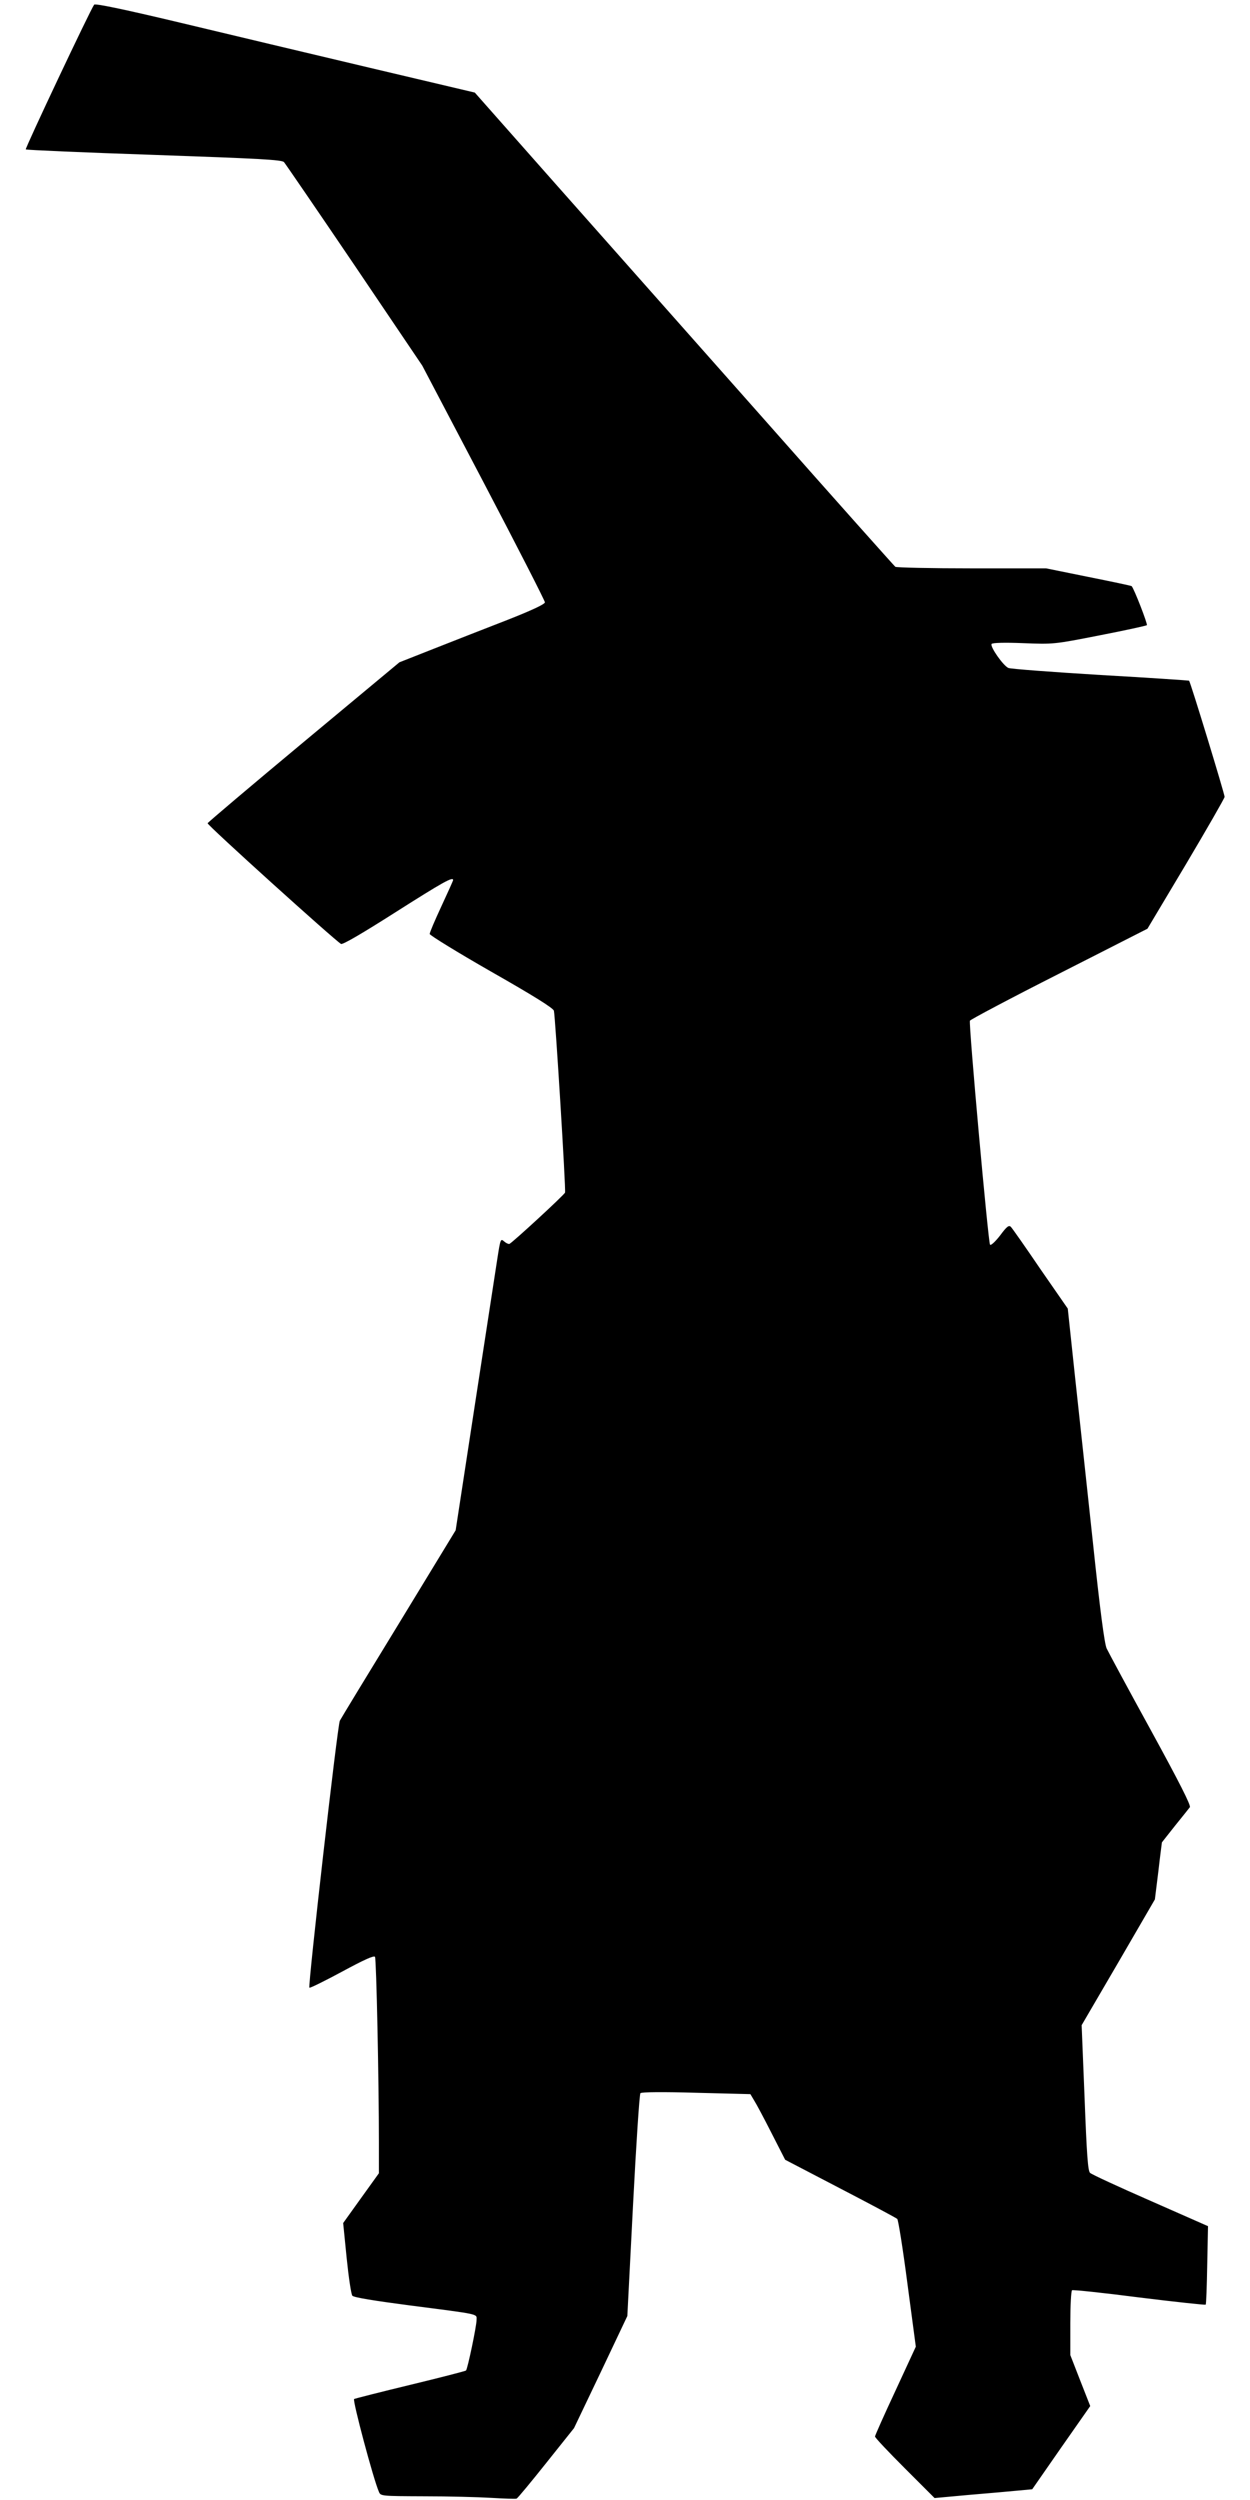
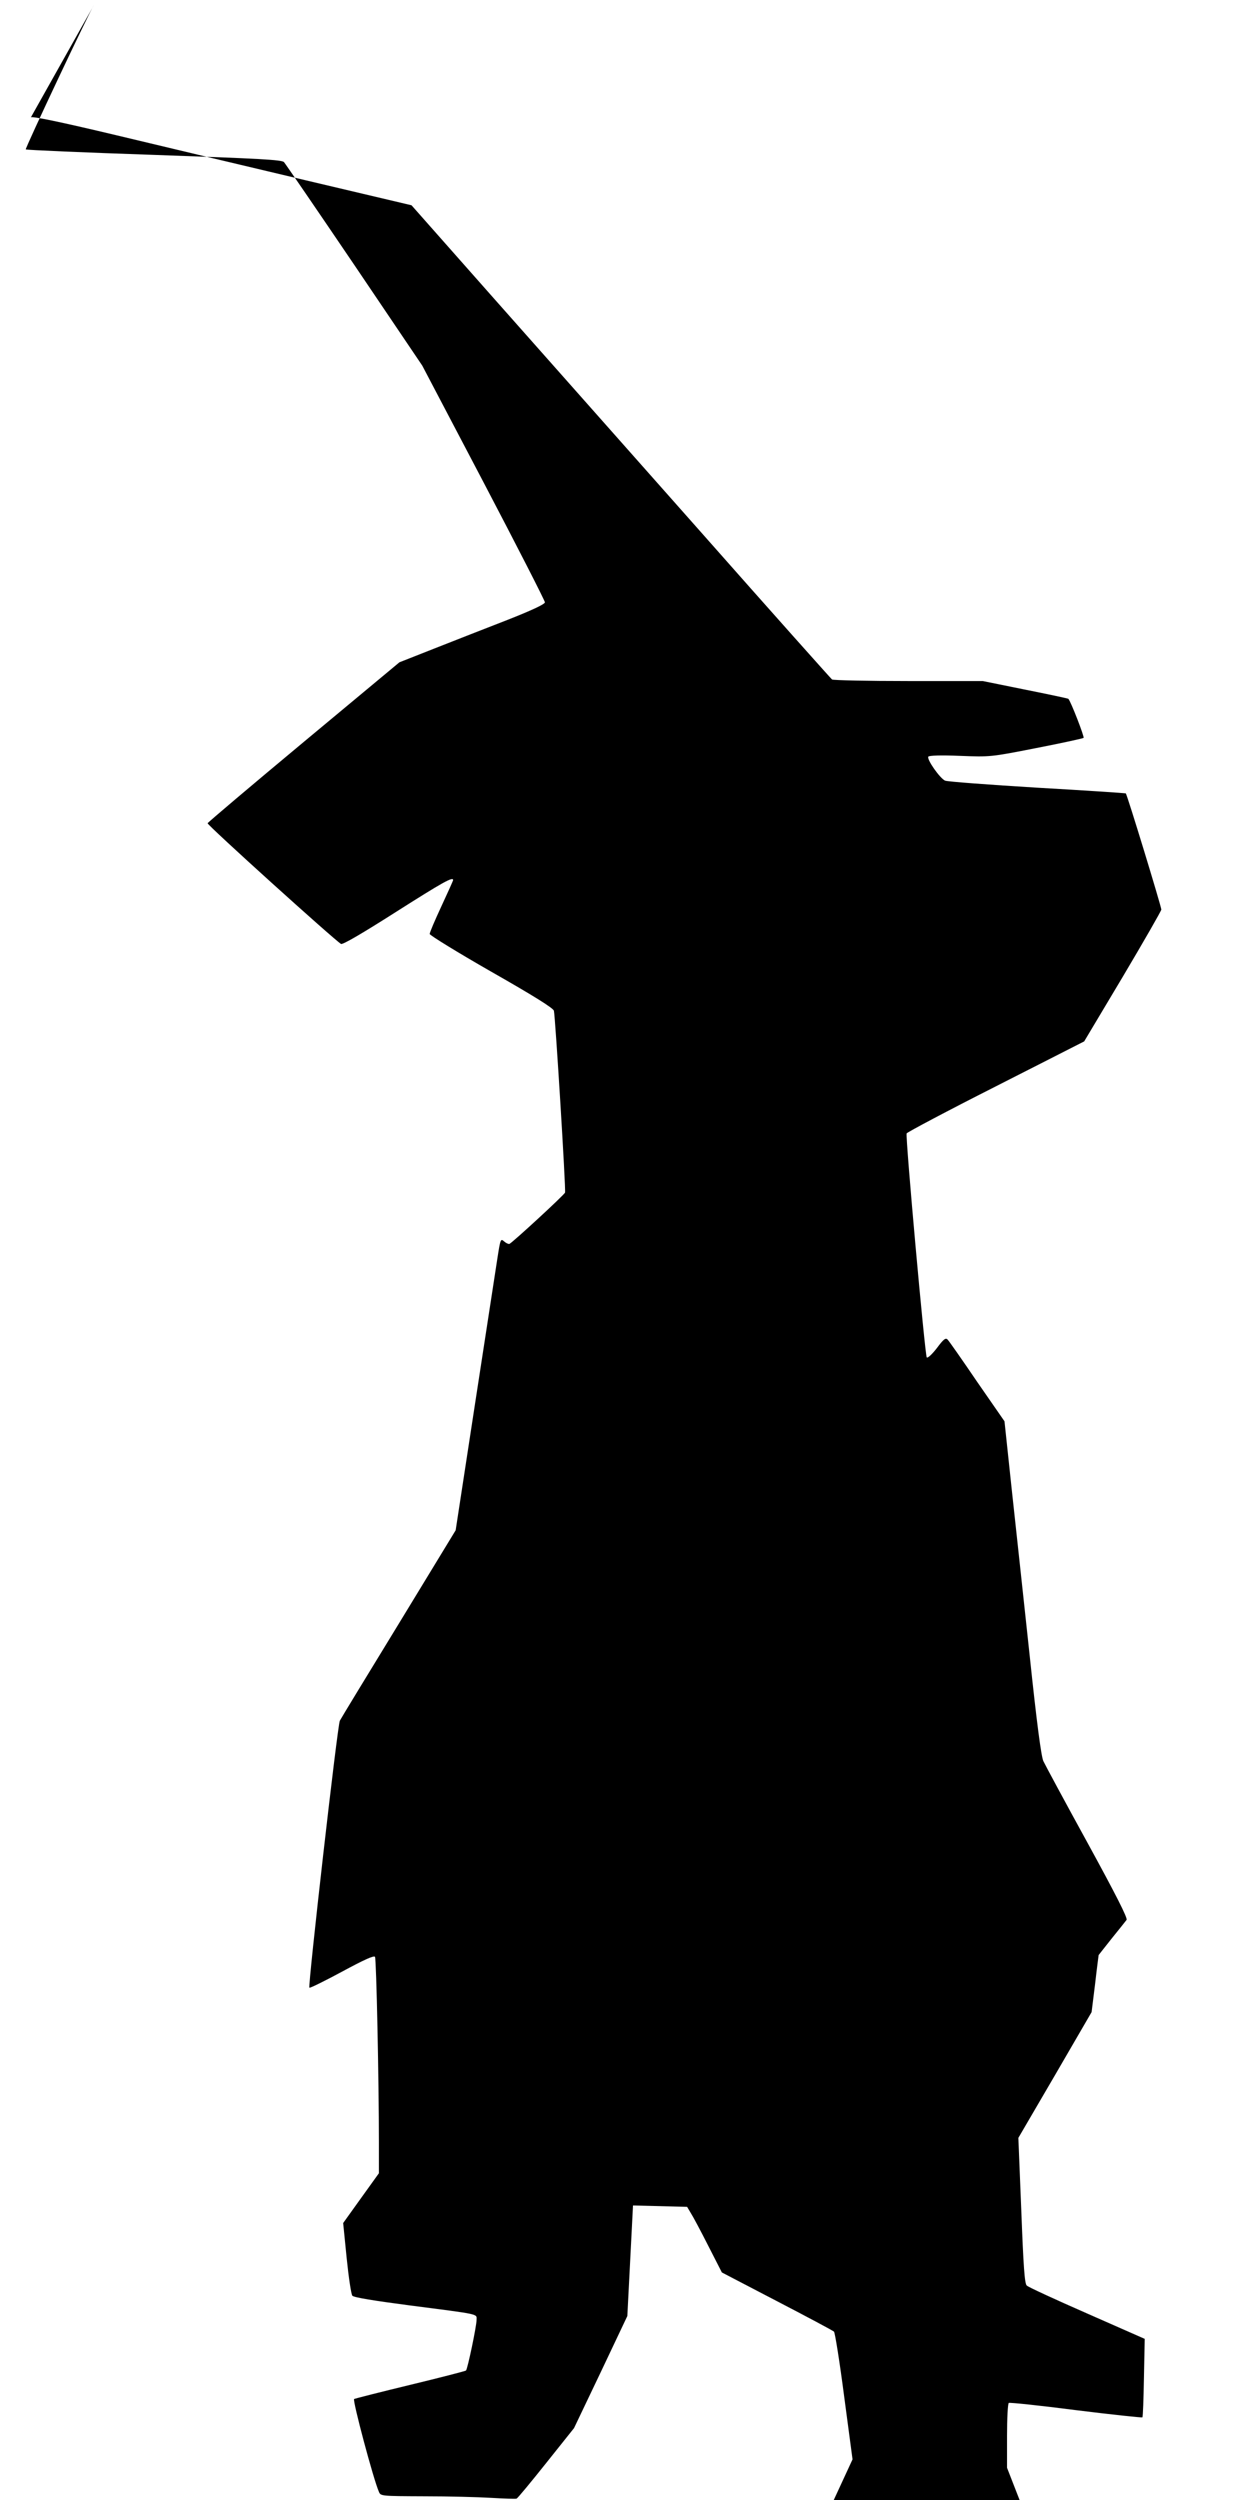
<svg xmlns="http://www.w3.org/2000/svg" version="1.0" width="640pt" height="1280pt" viewBox="0 0 640 1280" preserveAspectRatio="xMidYMid meet">
  <g transform="translate(0,1280) scale(0.1,-0.1)" fill="#000000" stroke="none">
-     <path d="M482 12776 c-19 -25 -355 -737 -350 -741 3 -3 298 -16 656 -28 543 -19 654 -25 666 -37 7 -8 170 -246 361 -528 l347 -514 314 -598 c173 -330 314 -606 314 -614 0 -9 -65 -40 -192 -90 -106 -41 -274 -107 -373 -146 l-180 -71 -489 -407 c-269 -224 -491 -412 -493 -417 -3 -9 648 -597 683 -618 8 -5 109 54 280 163 241 153 294 183 294 164 0 -3 -27 -63 -60 -134 -33 -71 -60 -134 -60 -142 1 -7 142 -94 315 -193 216 -123 317 -186 321 -200 7 -28 62 -917 57 -931 -4 -12 -270 -257 -285 -263 -5 -1 -17 4 -27 13 -18 16 -19 12 -35 -91 -9 -59 -61 -396 -115 -748 l-98 -640 -291 -478 c-161 -263 -297 -487 -302 -497 -12 -22 -164 -1359 -156 -1367 3 -3 78 34 167 82 111 60 163 84 169 76 7 -12 20 -635 20 -951 l0 -157 -92 -128 -91 -127 18 -180 c10 -98 23 -185 29 -192 7 -9 113 -26 296 -50 364 -47 340 -42 340 -74 0 -32 -46 -251 -54 -259 -3 -3 -131 -36 -284 -73 -153 -37 -283 -70 -289 -73 -9 -6 99 -412 127 -475 9 -22 11 -22 232 -23 123 0 277 -4 343 -8 66 -4 125 -6 130 -4 6 3 74 85 152 183 l142 178 137 287 136 287 29 566 c16 311 33 570 38 575 6 6 117 7 286 2 l277 -7 19 -32 c11 -17 51 -92 89 -167 l70 -137 282 -147 c156 -81 287 -151 292 -156 5 -4 29 -154 52 -331 l43 -323 -104 -225 c-58 -124 -105 -230 -105 -235 0 -6 69 -79 153 -163 l152 -152 175 16 c96 8 209 18 250 22 l75 7 148 213 149 213 -51 130 -51 131 0 163 c0 90 4 166 9 169 4 3 159 -13 344 -37 185 -23 338 -39 340 -37 3 3 6 94 8 204 l4 198 -295 130 c-162 71 -301 135 -309 143 -11 10 -17 96 -28 385 l-15 371 188 322 187 322 18 145 c9 80 18 146 18 147 1 1 31 40 67 85 37 46 71 88 76 95 7 8 -55 130 -200 395 -116 211 -217 399 -226 418 -11 24 -34 197 -70 540 -30 278 -71 661 -92 852 l-37 348 -140 202 c-76 112 -144 209 -151 216 -10 11 -21 3 -55 -43 -24 -31 -47 -53 -52 -48 -9 9 -110 1130 -103 1147 3 6 208 115 457 241 l452 230 197 330 c108 182 197 337 198 345 0 15 -175 589 -182 595 -2 1 -205 15 -453 29 -247 15 -460 31 -472 36 -26 11 -95 109 -86 123 4 6 65 8 162 4 155 -6 157 -6 391 40 129 25 238 49 242 52 5 5 -65 186 -78 200 -2 2 -101 23 -221 47 l-217 44 -380 0 c-210 0 -386 4 -392 8 -5 4 -307 342 -669 752 -363 410 -845 954 -1072 1210 l-412 466 -538 127 c-296 70 -733 174 -971 231 -298 71 -435 99 -440 92z" />
+     <path d="M482 12776 c-19 -25 -355 -737 -350 -741 3 -3 298 -16 656 -28 543 -19 654 -25 666 -37 7 -8 170 -246 361 -528 l347 -514 314 -598 c173 -330 314 -606 314 -614 0 -9 -65 -40 -192 -90 -106 -41 -274 -107 -373 -146 l-180 -71 -489 -407 c-269 -224 -491 -412 -493 -417 -3 -9 648 -597 683 -618 8 -5 109 54 280 163 241 153 294 183 294 164 0 -3 -27 -63 -60 -134 -33 -71 -60 -134 -60 -142 1 -7 142 -94 315 -193 216 -123 317 -186 321 -200 7 -28 62 -917 57 -931 -4 -12 -270 -257 -285 -263 -5 -1 -17 4 -27 13 -18 16 -19 12 -35 -91 -9 -59 -61 -396 -115 -748 l-98 -640 -291 -478 c-161 -263 -297 -487 -302 -497 -12 -22 -164 -1359 -156 -1367 3 -3 78 34 167 82 111 60 163 84 169 76 7 -12 20 -635 20 -951 l0 -157 -92 -128 -91 -127 18 -180 c10 -98 23 -185 29 -192 7 -9 113 -26 296 -50 364 -47 340 -42 340 -74 0 -32 -46 -251 -54 -259 -3 -3 -131 -36 -284 -73 -153 -37 -283 -70 -289 -73 -9 -6 99 -412 127 -475 9 -22 11 -22 232 -23 123 0 277 -4 343 -8 66 -4 125 -6 130 -4 6 3 74 85 152 183 l142 178 137 287 136 287 29 566 l277 -7 19 -32 c11 -17 51 -92 89 -167 l70 -137 282 -147 c156 -81 287 -151 292 -156 5 -4 29 -154 52 -331 l43 -323 -104 -225 c-58 -124 -105 -230 -105 -235 0 -6 69 -79 153 -163 l152 -152 175 16 c96 8 209 18 250 22 l75 7 148 213 149 213 -51 130 -51 131 0 163 c0 90 4 166 9 169 4 3 159 -13 344 -37 185 -23 338 -39 340 -37 3 3 6 94 8 204 l4 198 -295 130 c-162 71 -301 135 -309 143 -11 10 -17 96 -28 385 l-15 371 188 322 187 322 18 145 c9 80 18 146 18 147 1 1 31 40 67 85 37 46 71 88 76 95 7 8 -55 130 -200 395 -116 211 -217 399 -226 418 -11 24 -34 197 -70 540 -30 278 -71 661 -92 852 l-37 348 -140 202 c-76 112 -144 209 -151 216 -10 11 -21 3 -55 -43 -24 -31 -47 -53 -52 -48 -9 9 -110 1130 -103 1147 3 6 208 115 457 241 l452 230 197 330 c108 182 197 337 198 345 0 15 -175 589 -182 595 -2 1 -205 15 -453 29 -247 15 -460 31 -472 36 -26 11 -95 109 -86 123 4 6 65 8 162 4 155 -6 157 -6 391 40 129 25 238 49 242 52 5 5 -65 186 -78 200 -2 2 -101 23 -221 47 l-217 44 -380 0 c-210 0 -386 4 -392 8 -5 4 -307 342 -669 752 -363 410 -845 954 -1072 1210 l-412 466 -538 127 c-296 70 -733 174 -971 231 -298 71 -435 99 -440 92z" />
  </g>
</svg>